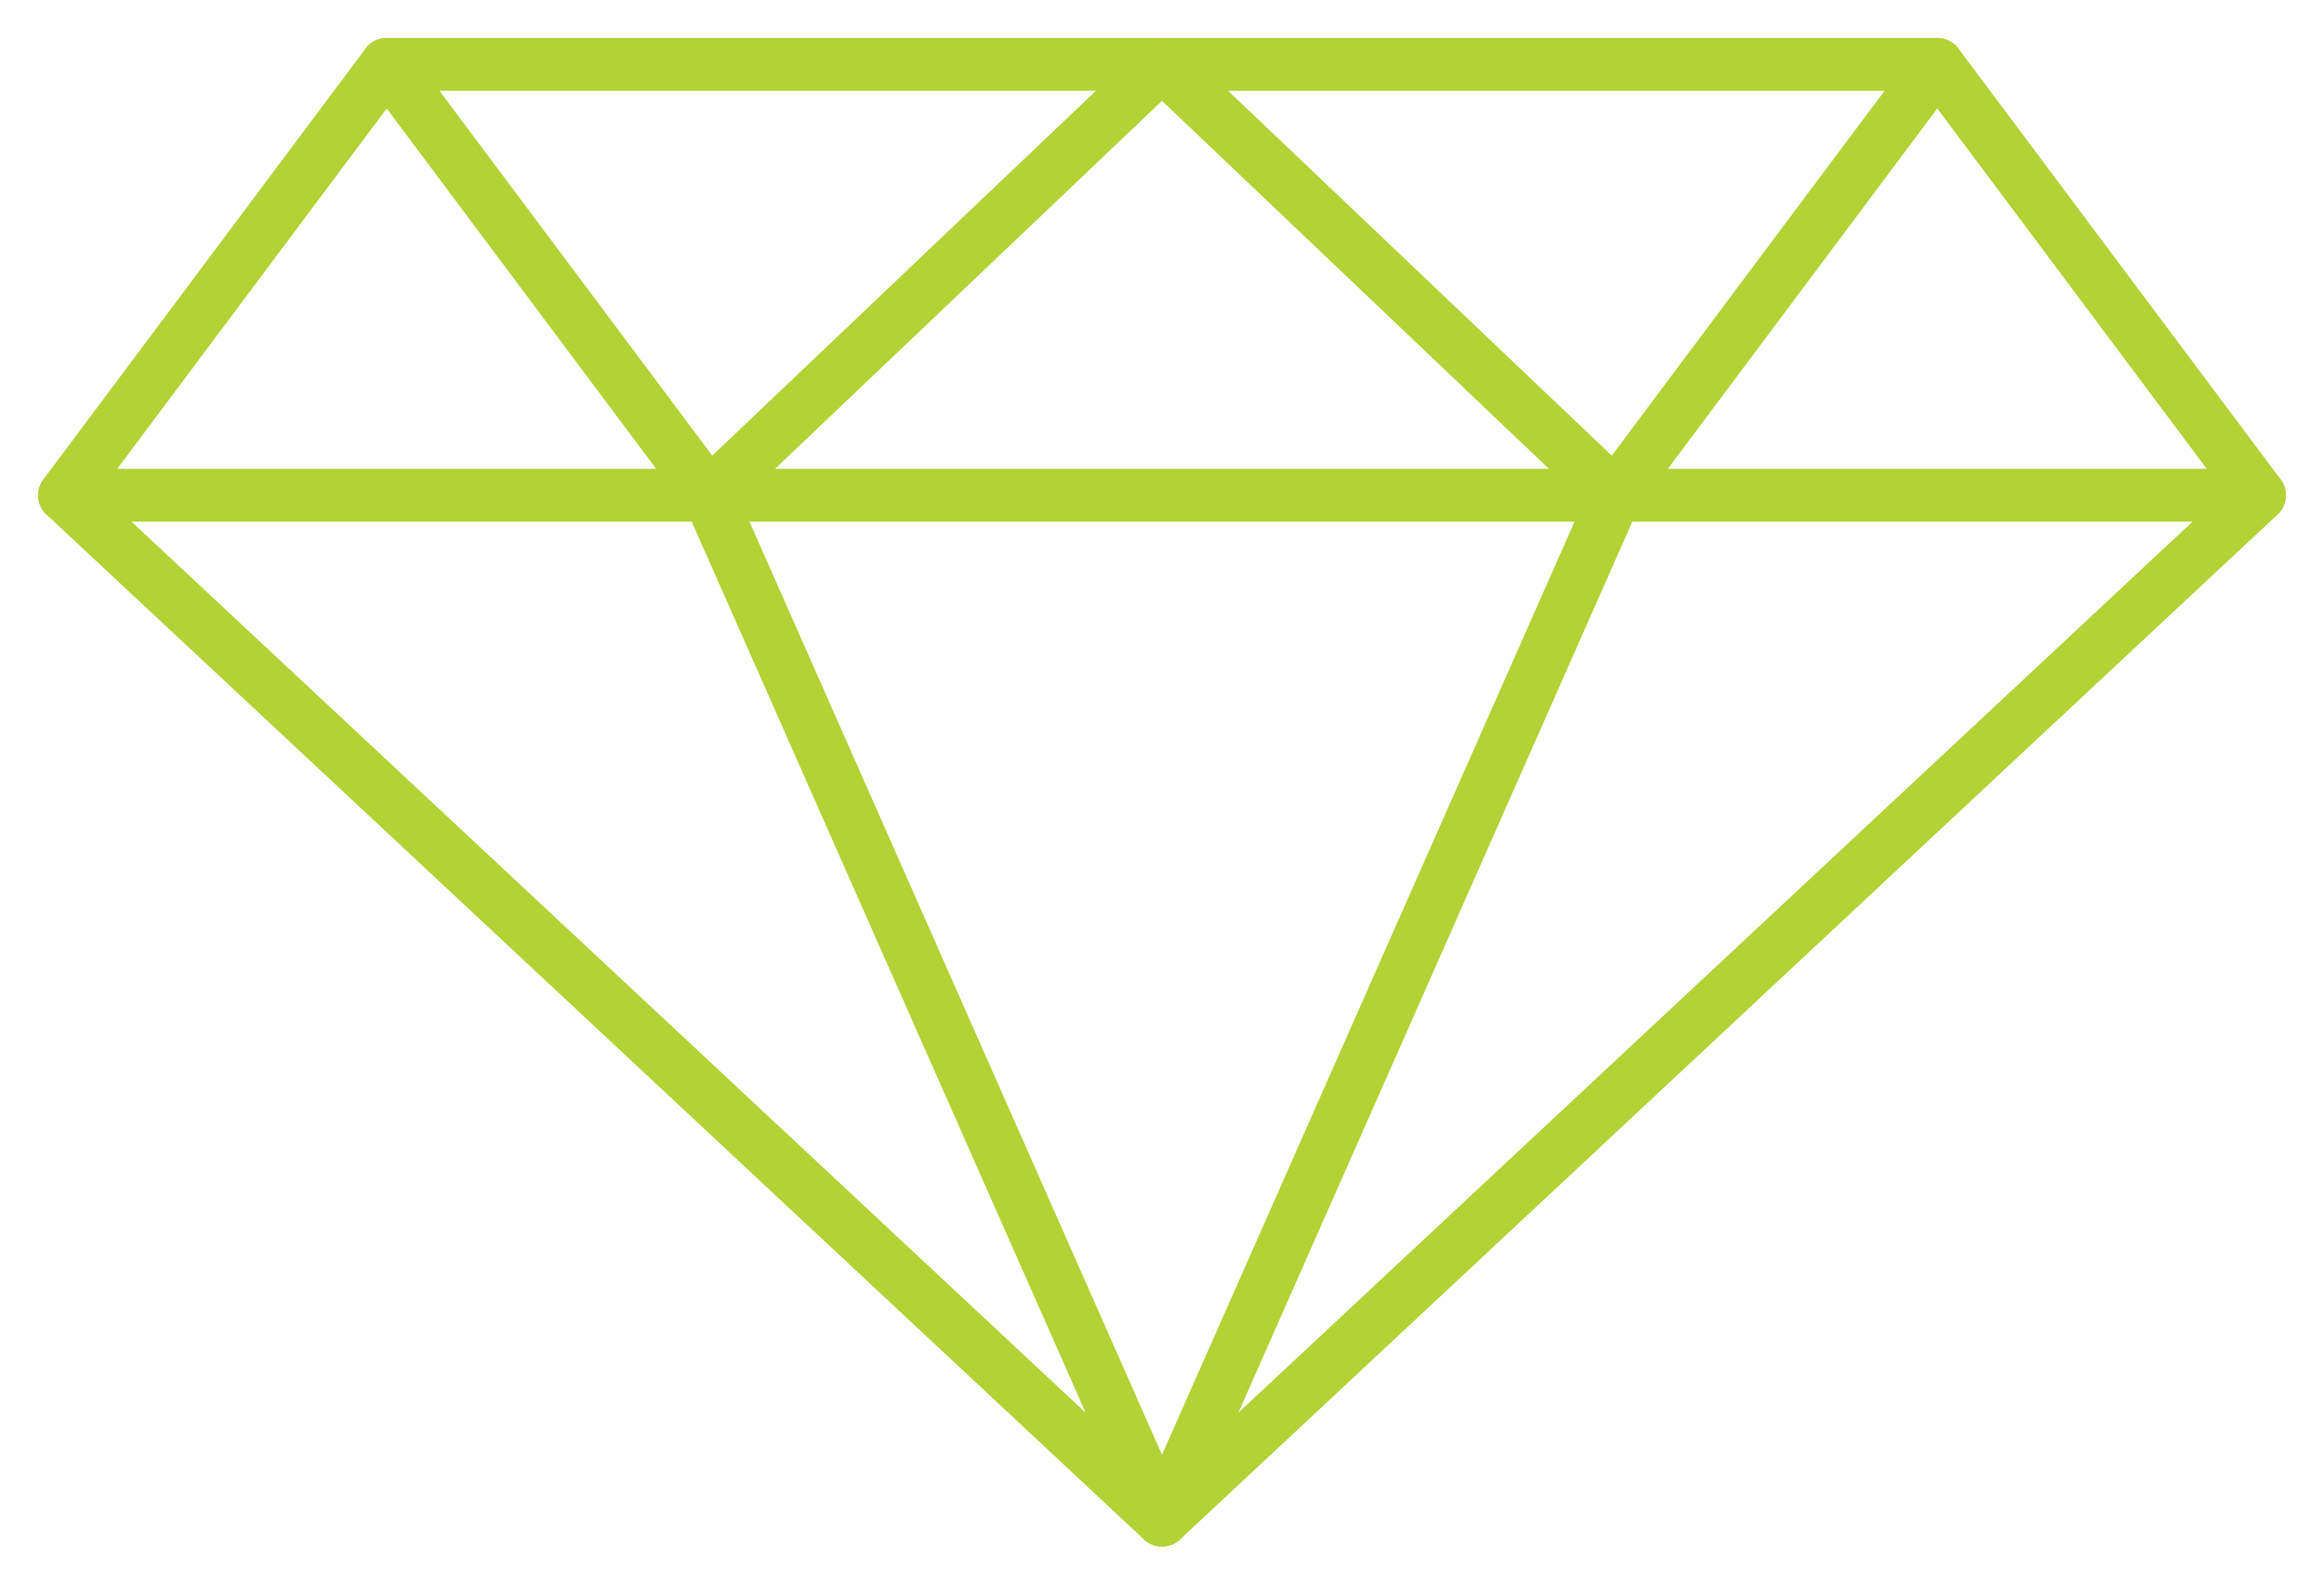
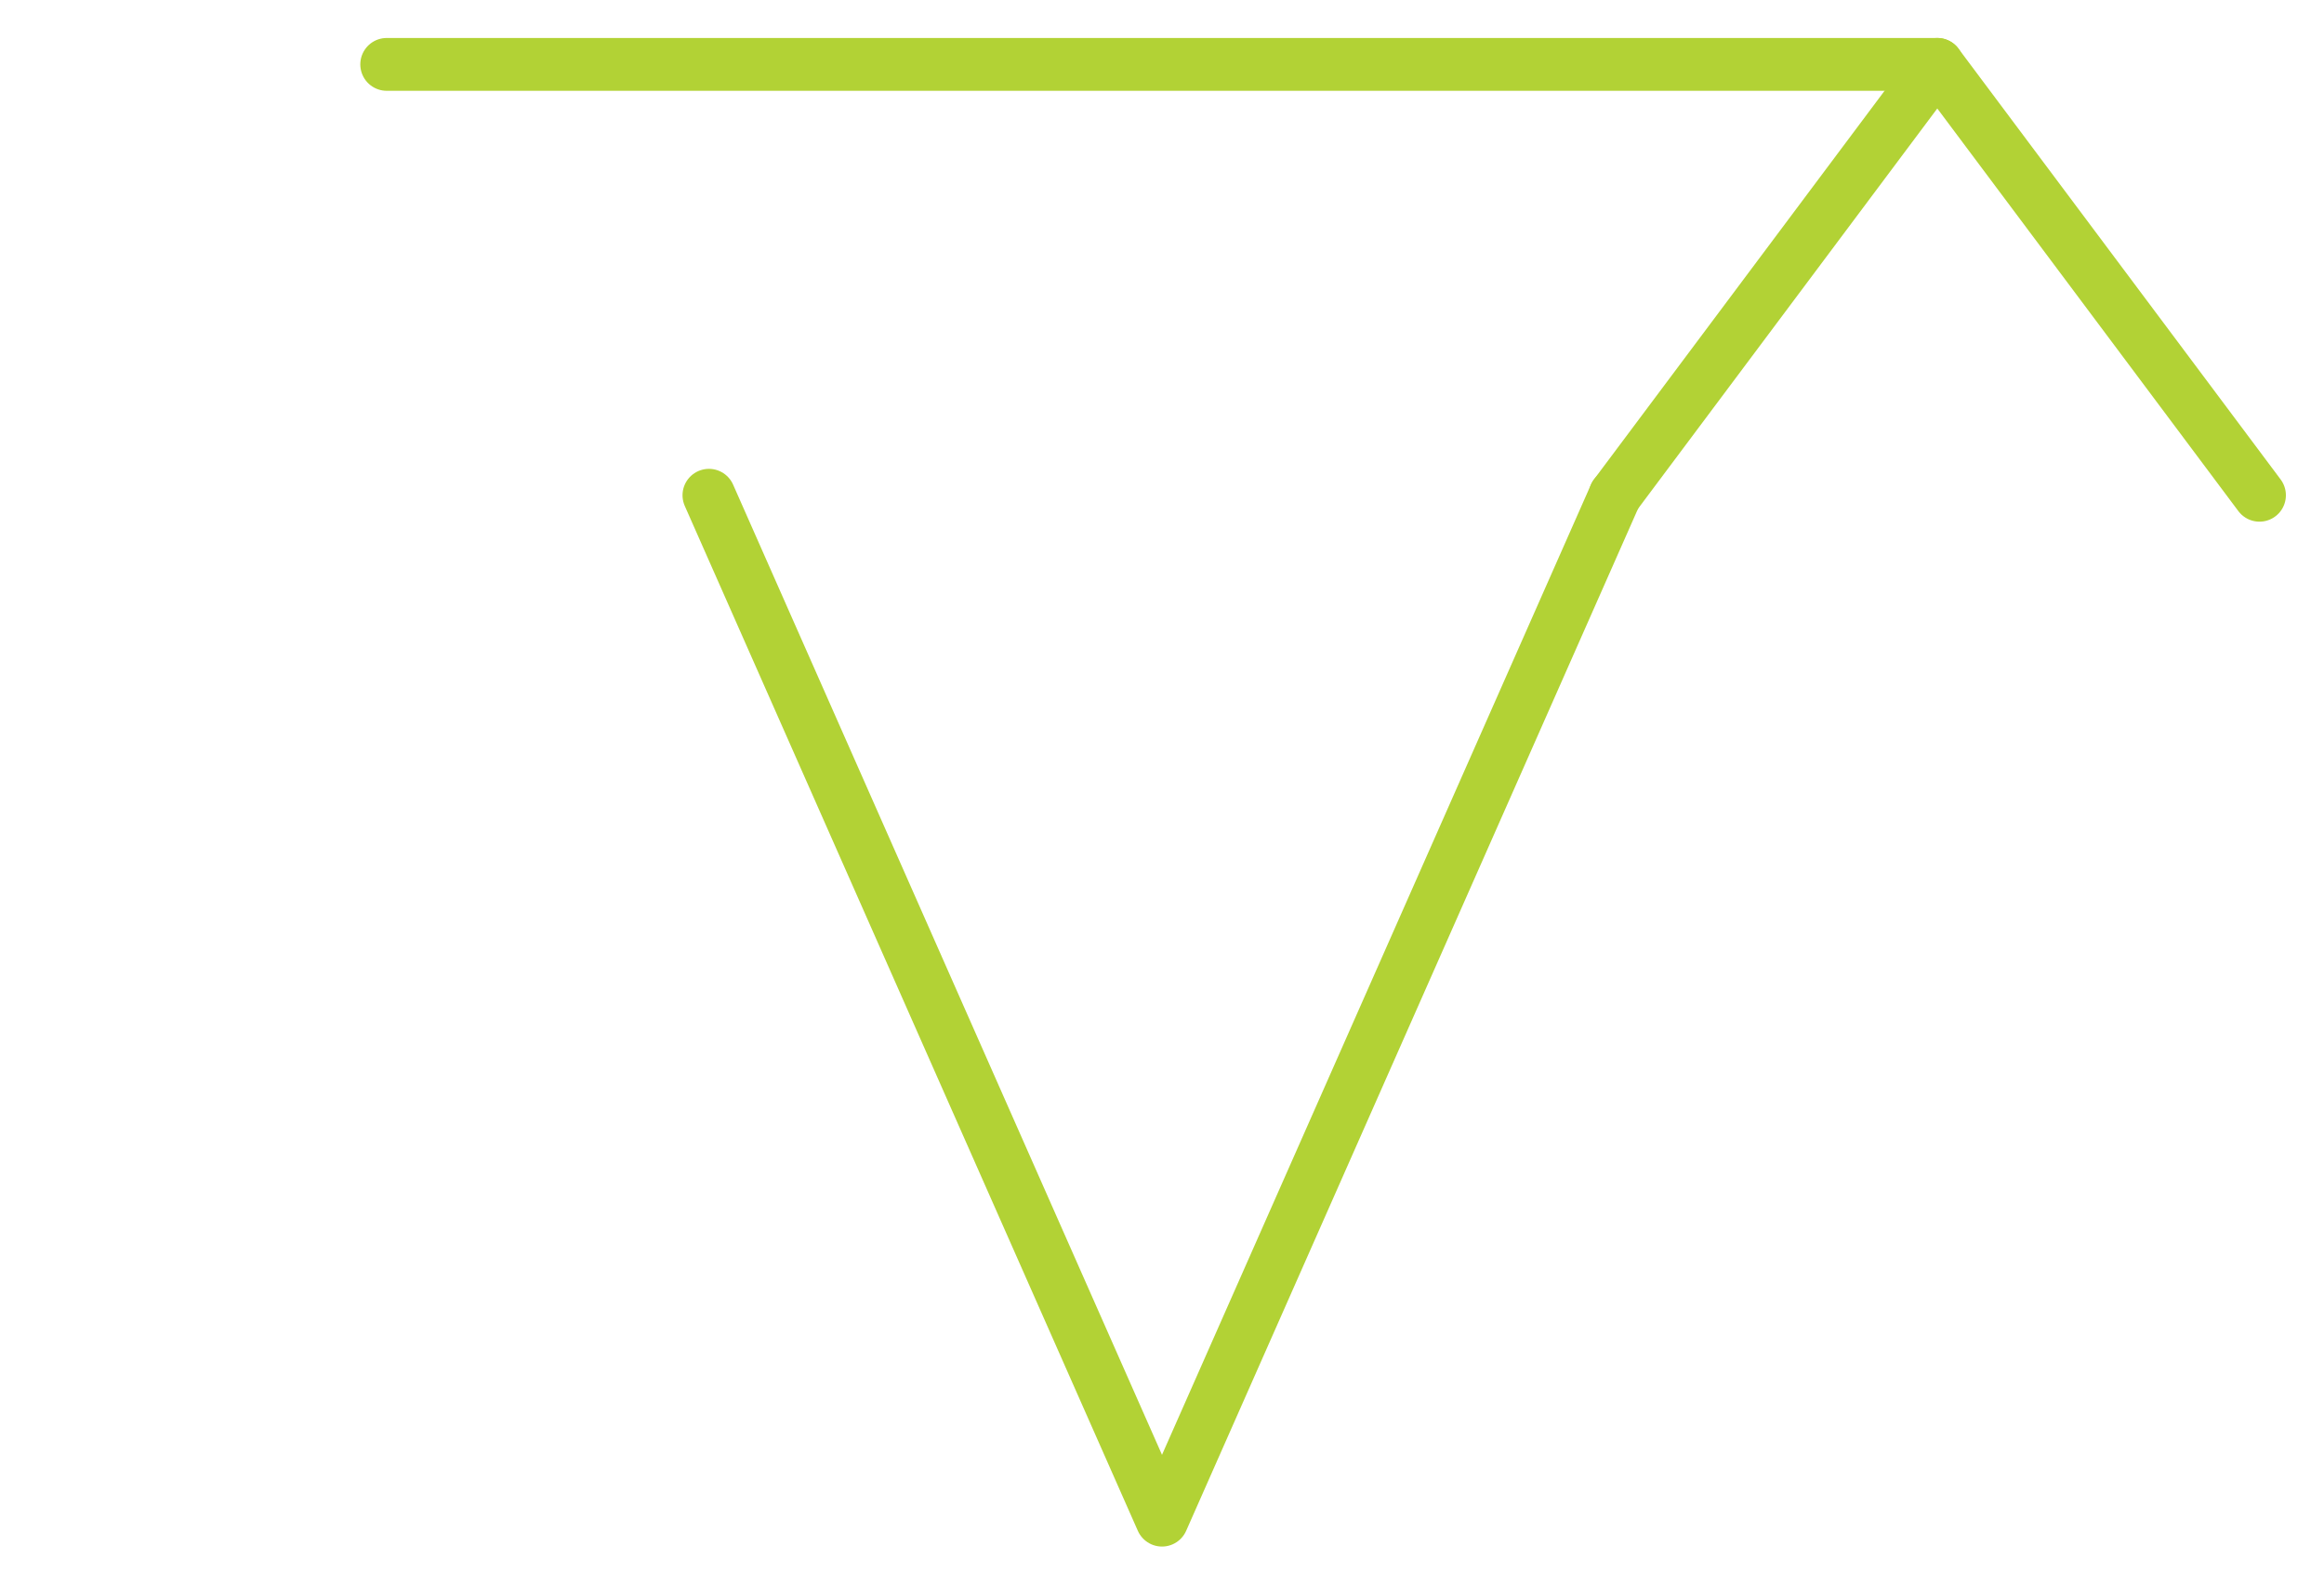
<svg xmlns="http://www.w3.org/2000/svg" width="88" height="60" viewBox="0 0 88 60" fill="none">
-   <path d="M44 57.56L85.558 18.753H2.443L44 57.56Z" stroke="#B2D235" stroke-width="2" stroke-linecap="round" stroke-linejoin="round" />
-   <path d="M26.844 18.753L14.643 2.438L2.443 18.753" stroke="#B2D235" stroke-width="2" stroke-linecap="round" stroke-linejoin="round" />
-   <path d="M61.157 18.753L44 2.438L26.844 18.753" stroke="#B2D235" stroke-width="2" stroke-linecap="round" stroke-linejoin="round" />
  <path d="M85.557 18.753L73.357 2.438L61.157 18.753" stroke="#B2D235" stroke-width="2" stroke-linecap="round" stroke-linejoin="round" />
  <path d="M26.844 18.753L44 57.56L61.157 18.753" stroke="#B2D235" stroke-width="2" stroke-linecap="round" stroke-linejoin="round" />
  <path d="M14.643 2.438H73.357" stroke="#B2D235" stroke-width="2" stroke-linecap="round" stroke-linejoin="round" />
</svg>